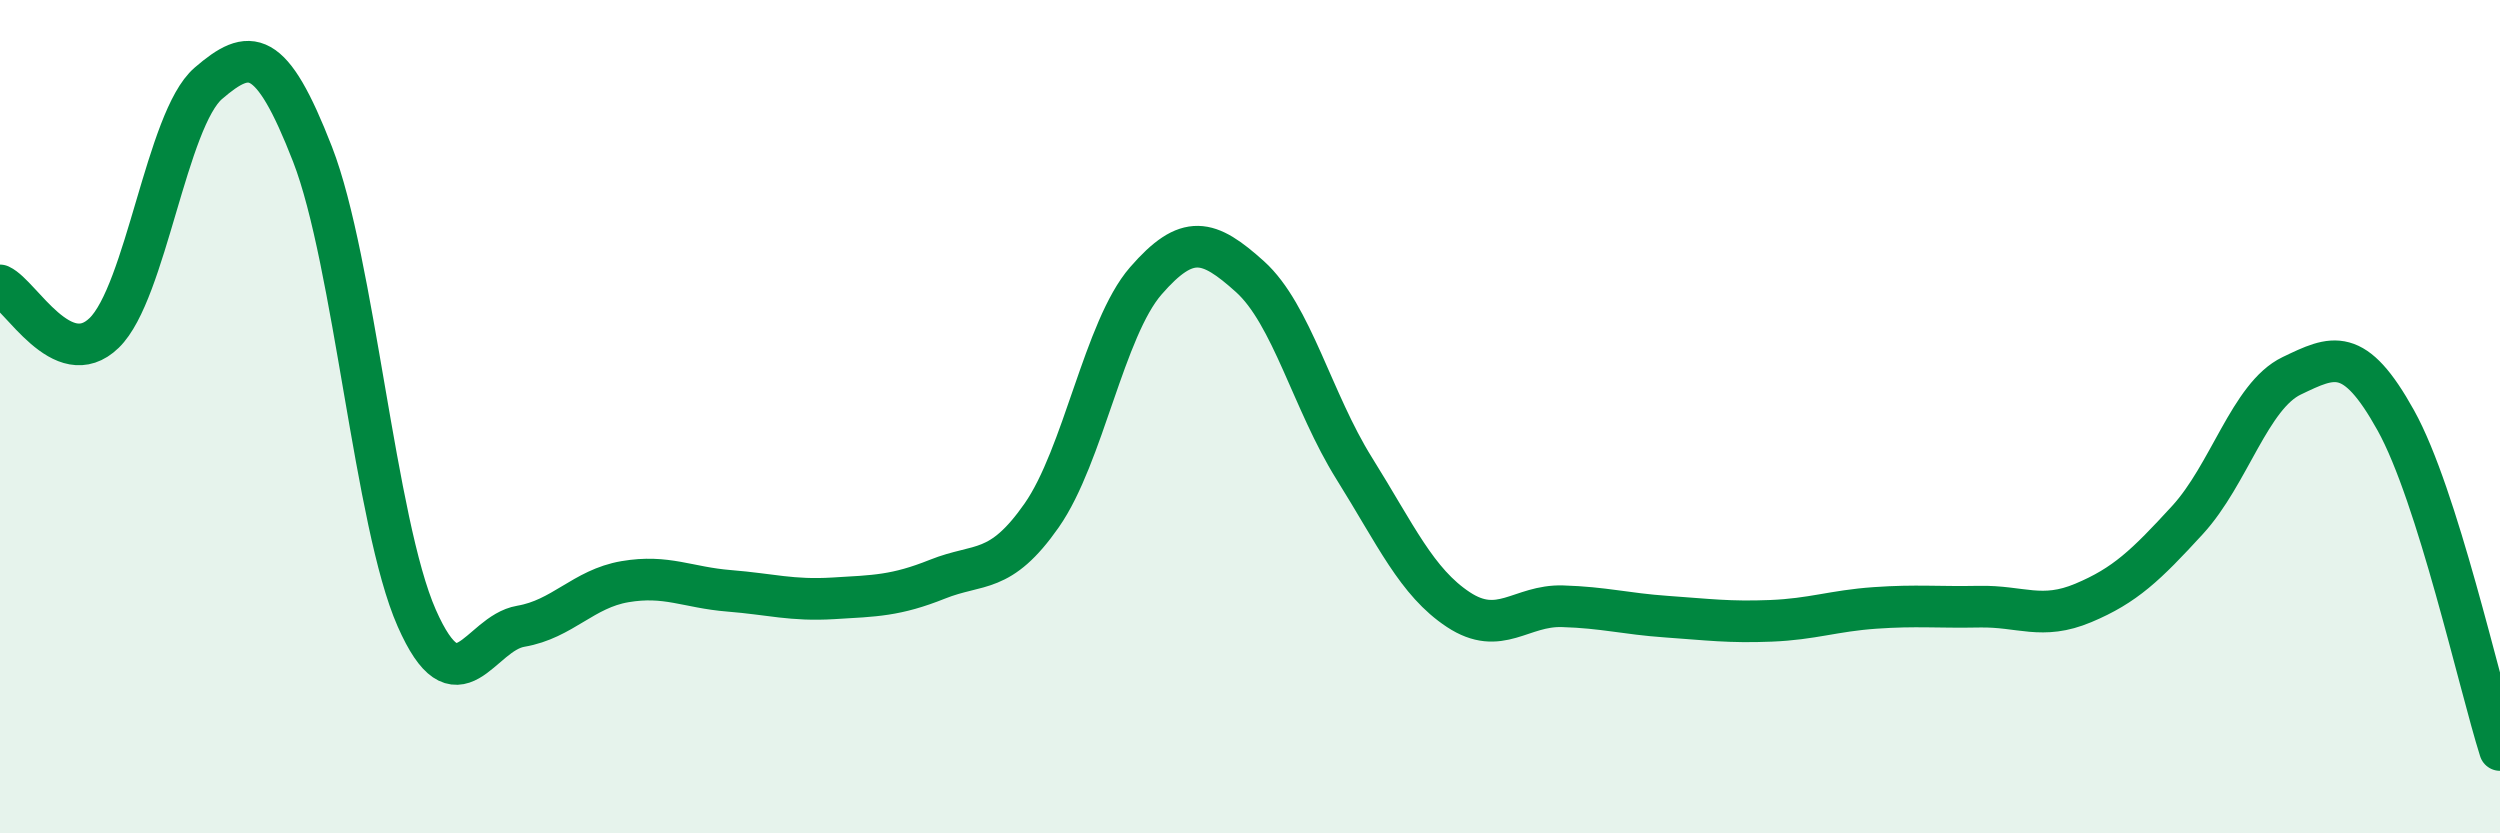
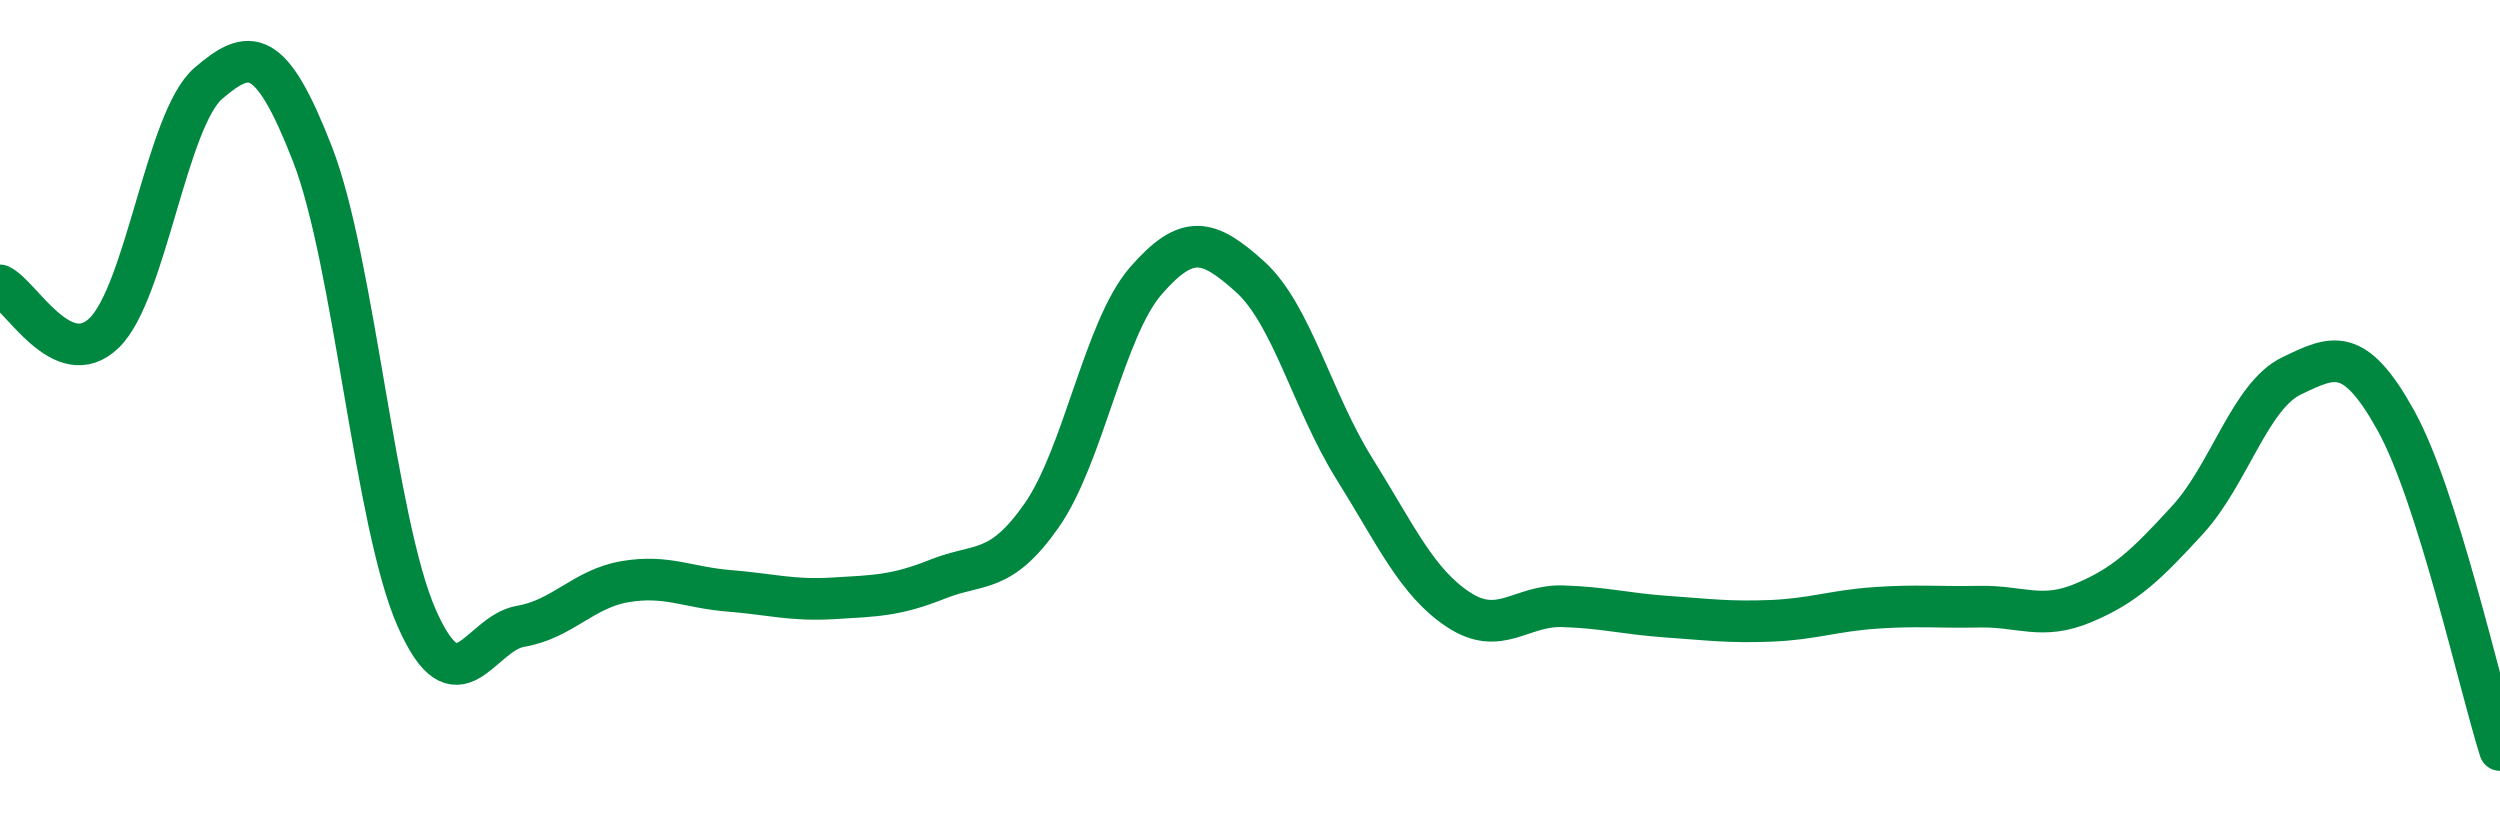
<svg xmlns="http://www.w3.org/2000/svg" width="60" height="20" viewBox="0 0 60 20">
-   <path d="M 0,6.85 C 0.5,7.08 1.5,8.96 2.5,7.99 C 3.5,7.02 4,2.86 5,2 C 6,1.14 6.5,1.13 7.5,3.7 C 8.5,6.27 9,12.56 10,14.83 C 11,17.1 11.5,15.2 12.5,15.03 C 13.5,14.86 14,14.13 15,13.96 C 16,13.79 16.5,14.1 17.5,14.18 C 18.5,14.26 19,14.42 20,14.36 C 21,14.3 21.5,14.3 22.5,13.9 C 23.5,13.5 24,13.8 25,12.37 C 26,10.94 26.5,7.89 27.5,6.74 C 28.5,5.59 29,5.74 30,6.64 C 31,7.54 31.5,9.64 32.5,11.24 C 33.5,12.84 34,13.97 35,14.63 C 36,15.29 36.5,14.52 37.5,14.55 C 38.5,14.58 39,14.73 40,14.8 C 41,14.87 41.5,14.94 42.5,14.9 C 43.5,14.86 44,14.66 45,14.59 C 46,14.52 46.5,14.58 47.5,14.56 C 48.5,14.54 49,14.89 50,14.47 C 51,14.05 51.5,13.57 52.5,12.48 C 53.5,11.39 54,9.5 55,9.02 C 56,8.54 56.5,8.29 57.5,10.09 C 58.5,11.89 59.5,16.42 60,18L60 20L0 20Z" fill="#008740" opacity="0.1" stroke-linecap="round" stroke-linejoin="round" />
  <path d="M 0,6.85 C 0.5,7.08 1.5,8.96 2.5,7.99 C 3.5,7.02 4,2.86 5,2 C 6,1.14 6.5,1.13 7.5,3.7 C 8.5,6.27 9,12.56 10,14.83 C 11,17.1 11.5,15.2 12.5,15.03 C 13.5,14.86 14,14.13 15,13.96 C 16,13.79 16.5,14.1 17.5,14.18 C 18.5,14.26 19,14.42 20,14.36 C 21,14.3 21.5,14.3 22.5,13.9 C 23.5,13.5 24,13.8 25,12.37 C 26,10.94 26.5,7.89 27.5,6.74 C 28.5,5.59 29,5.74 30,6.64 C 31,7.54 31.5,9.64 32.5,11.24 C 33.5,12.84 34,13.97 35,14.63 C 36,15.29 36.5,14.52 37.5,14.55 C 38.5,14.58 39,14.73 40,14.8 C 41,14.87 41.5,14.94 42.5,14.9 C 43.5,14.86 44,14.66 45,14.59 C 46,14.52 46.5,14.58 47.5,14.56 C 48.5,14.54 49,14.89 50,14.47 C 51,14.05 51.5,13.57 52.5,12.48 C 53.5,11.39 54,9.5 55,9.02 C 56,8.54 56.5,8.29 57.5,10.09 C 58.5,11.89 59.5,16.42 60,18" stroke="#008740" stroke-width="1" fill="none" stroke-linecap="round" stroke-linejoin="round" />
</svg>